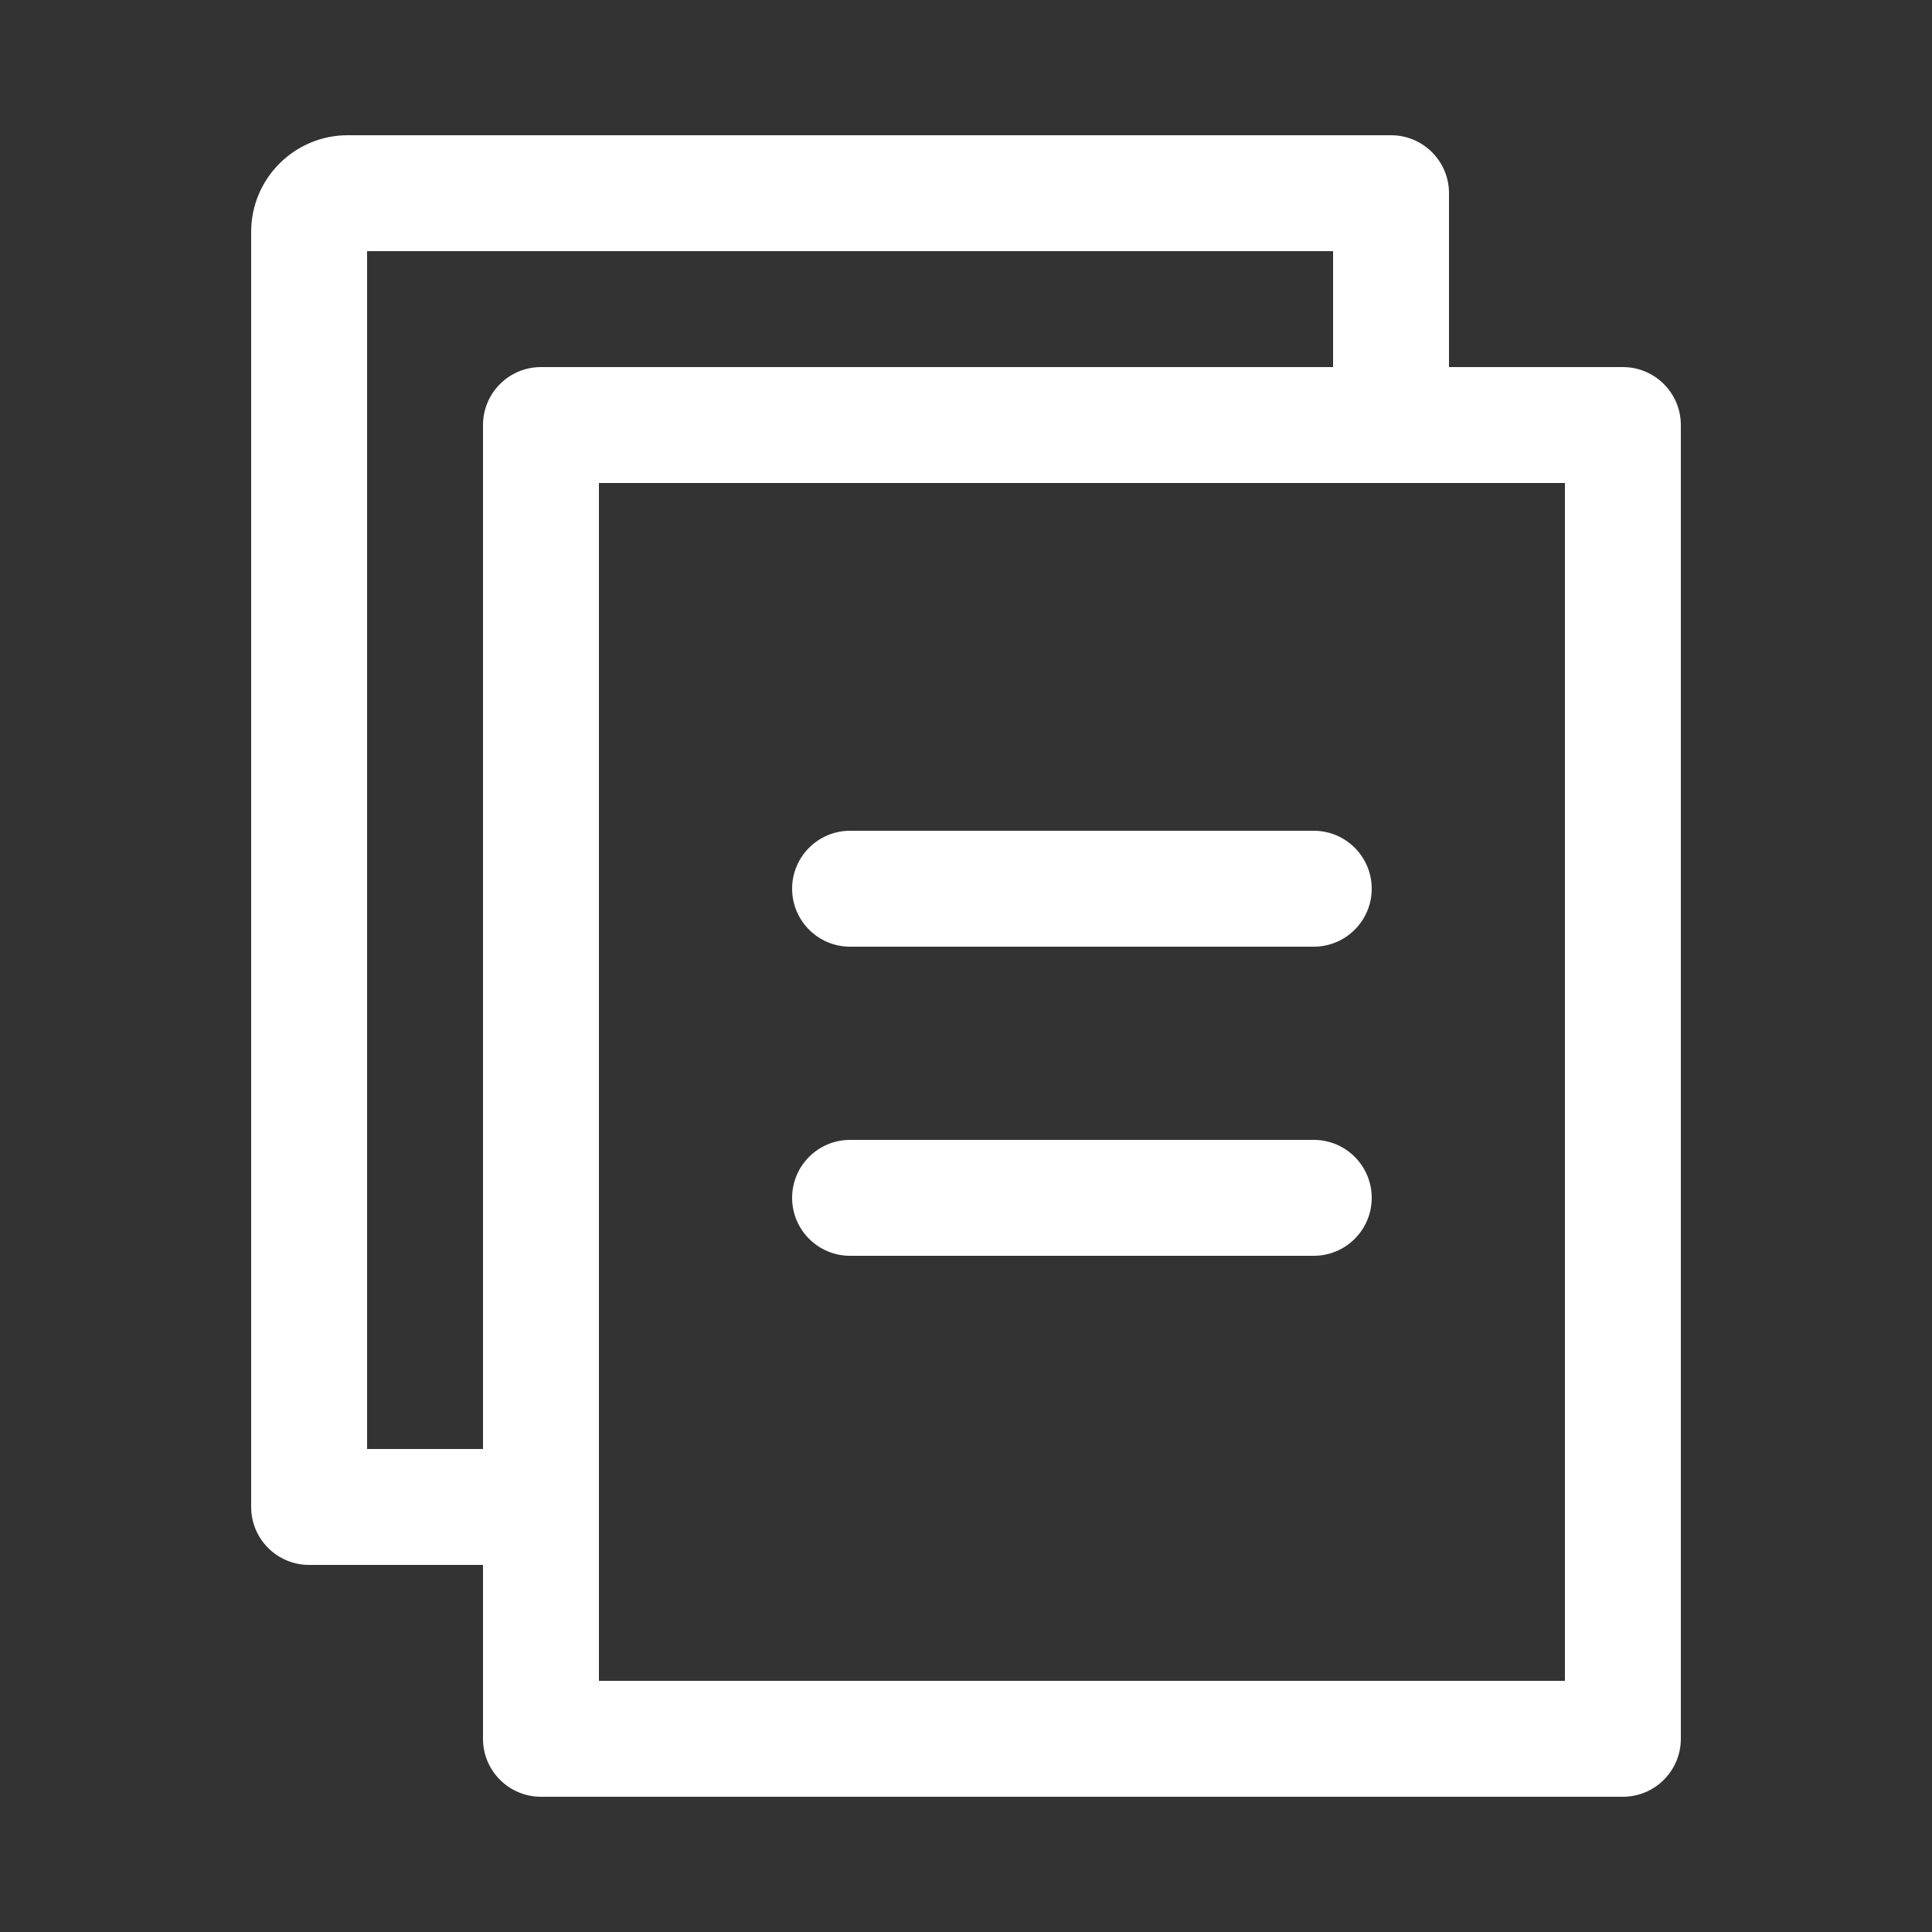
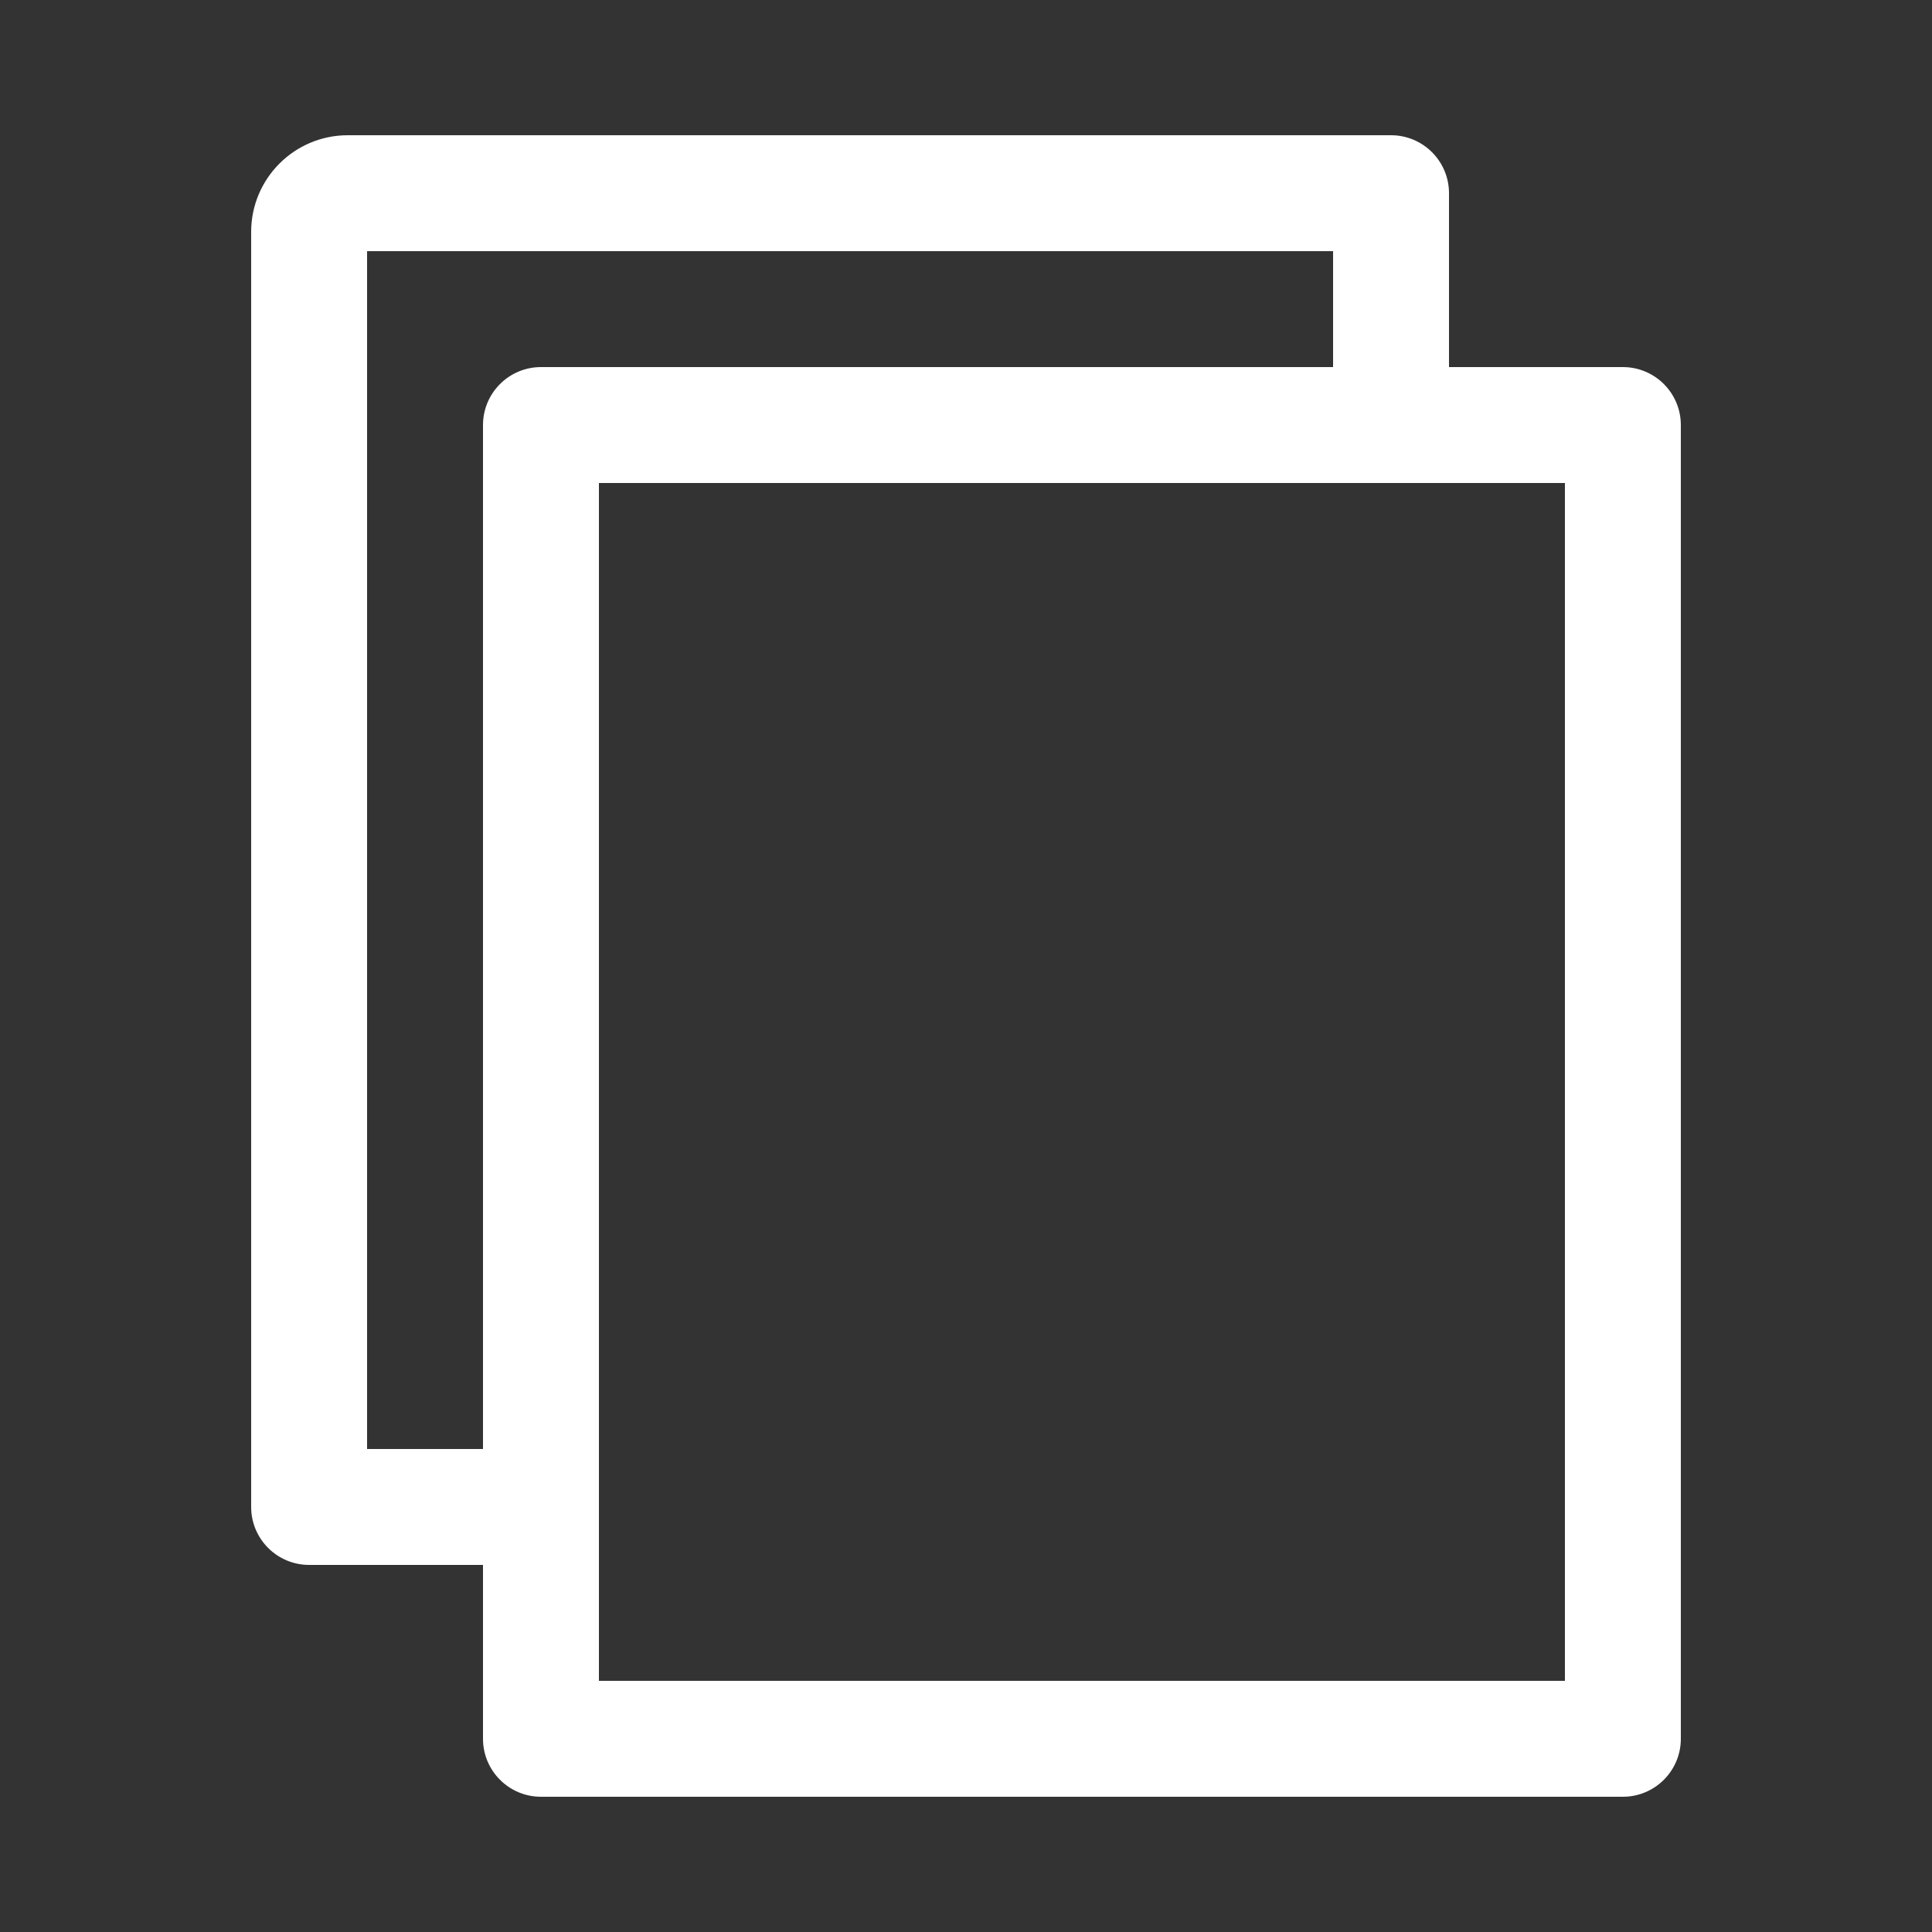
<svg xmlns="http://www.w3.org/2000/svg" width="25" height="25" viewBox="0 0 25 25" fill="none">
  <rect x="0" y="0" width="25" height="25" fill="#333333" stroke="none" />
  <path fill-rule="evenodd" clip-rule="evenodd" d="M6.25 5.5C6.25 5.086 6.586 4.75 7 4.75H21C21.414 4.75 21.75 5.086 21.75 5.5V22.5C21.75 22.914 21.414 23.25 21 23.25H7C6.586 23.25 6.25 22.914 6.25 22.5V5.5ZM7.75 6.25V21.75H20.25V6.25H7.75Z" fill="white" />
  <path fill-rule="evenodd" clip-rule="evenodd" d="M3.25 3C3.25 2.31 3.81 1.75 4.5 1.75H18C18.414 1.75 18.75 2.086 18.75 2.5V5.5C18.75 5.914 18.414 6.25 18 6.25C17.586 6.25 17.25 5.914 17.25 5.5V3.25H4.75V18.75H7C7.414 18.75 7.75 19.086 7.75 19.5C7.75 19.914 7.414 20.25 7 20.25H4C3.586 20.25 3.25 19.914 3.25 19.5V3Z" fill="white" />
-   <path fill-rule="evenodd" clip-rule="evenodd" d="M10.25 11.5C10.25 11.086 10.586 10.75 11 10.75H17C17.414 10.75 17.75 11.086 17.75 11.5C17.75 11.914 17.414 12.25 17 12.25H11C10.586 12.25 10.25 11.914 10.25 11.5Z" fill="white" />
-   <path fill-rule="evenodd" clip-rule="evenodd" d="M10.25 15.5C10.25 15.086 10.586 14.75 11 14.75H17C17.414 14.75 17.75 15.086 17.75 15.5C17.75 15.914 17.414 16.25 17 16.25H11C10.586 16.25 10.25 15.914 10.25 15.5Z" fill="white" />
</svg>